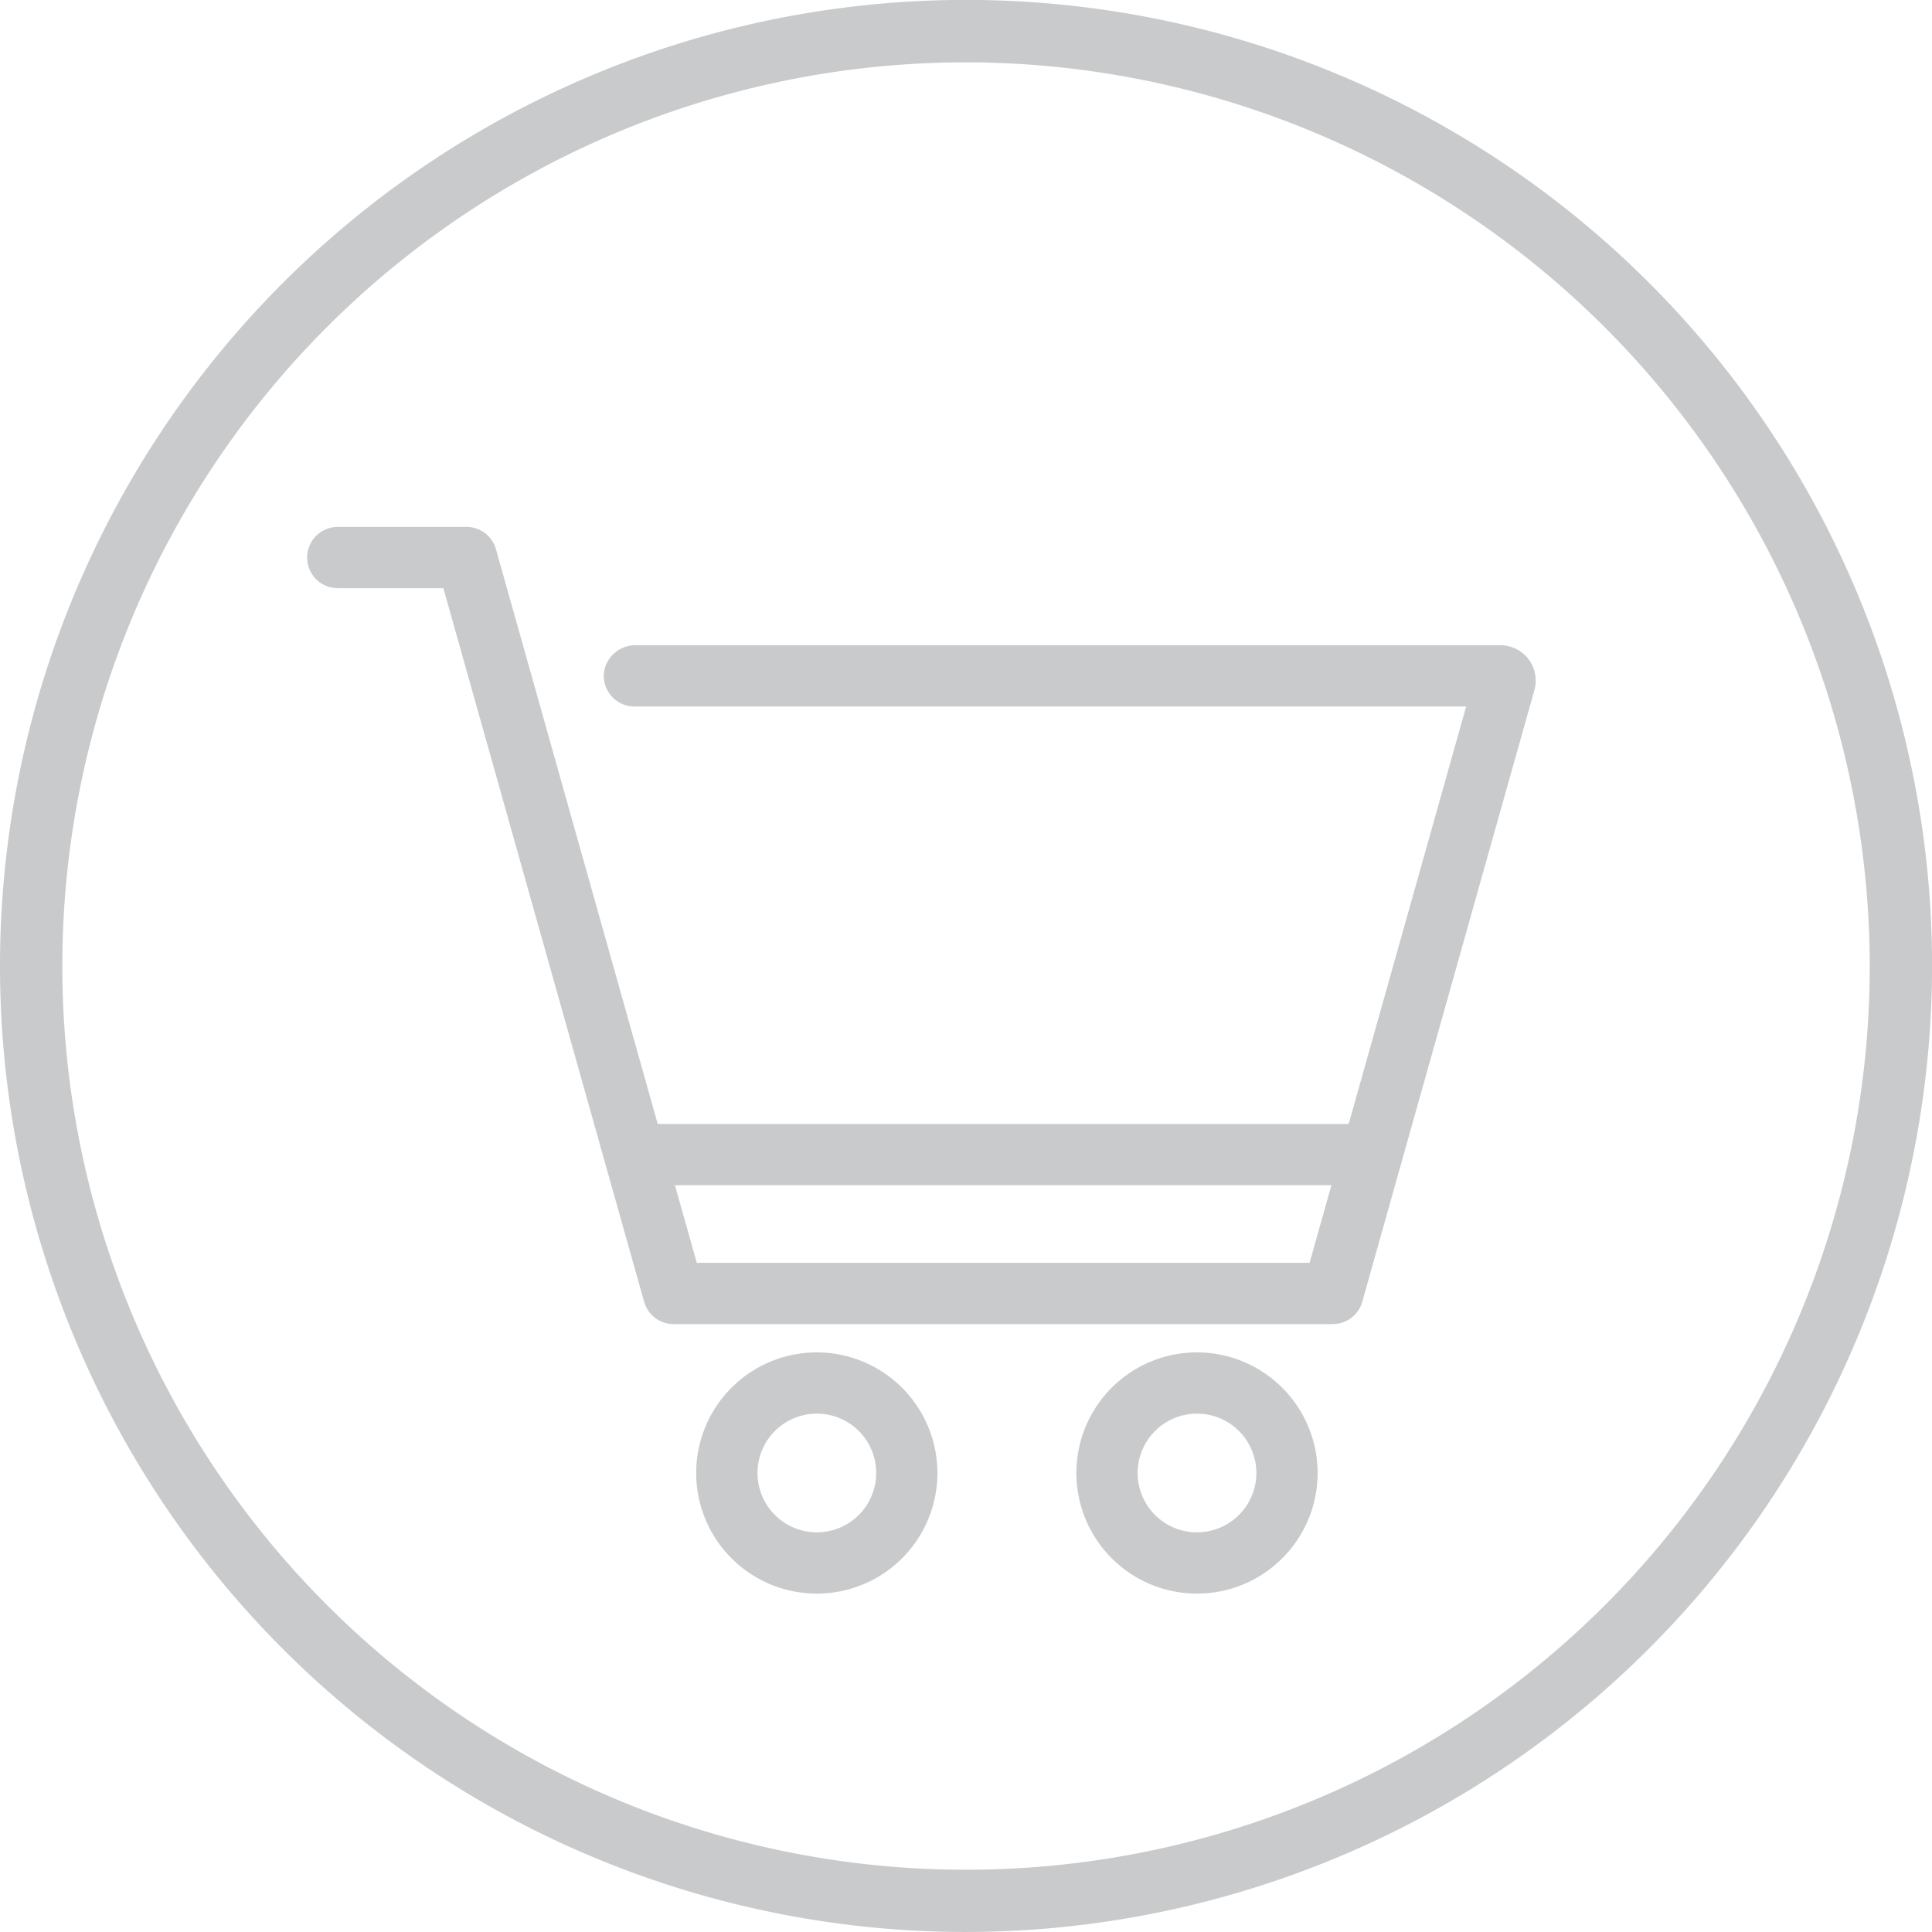
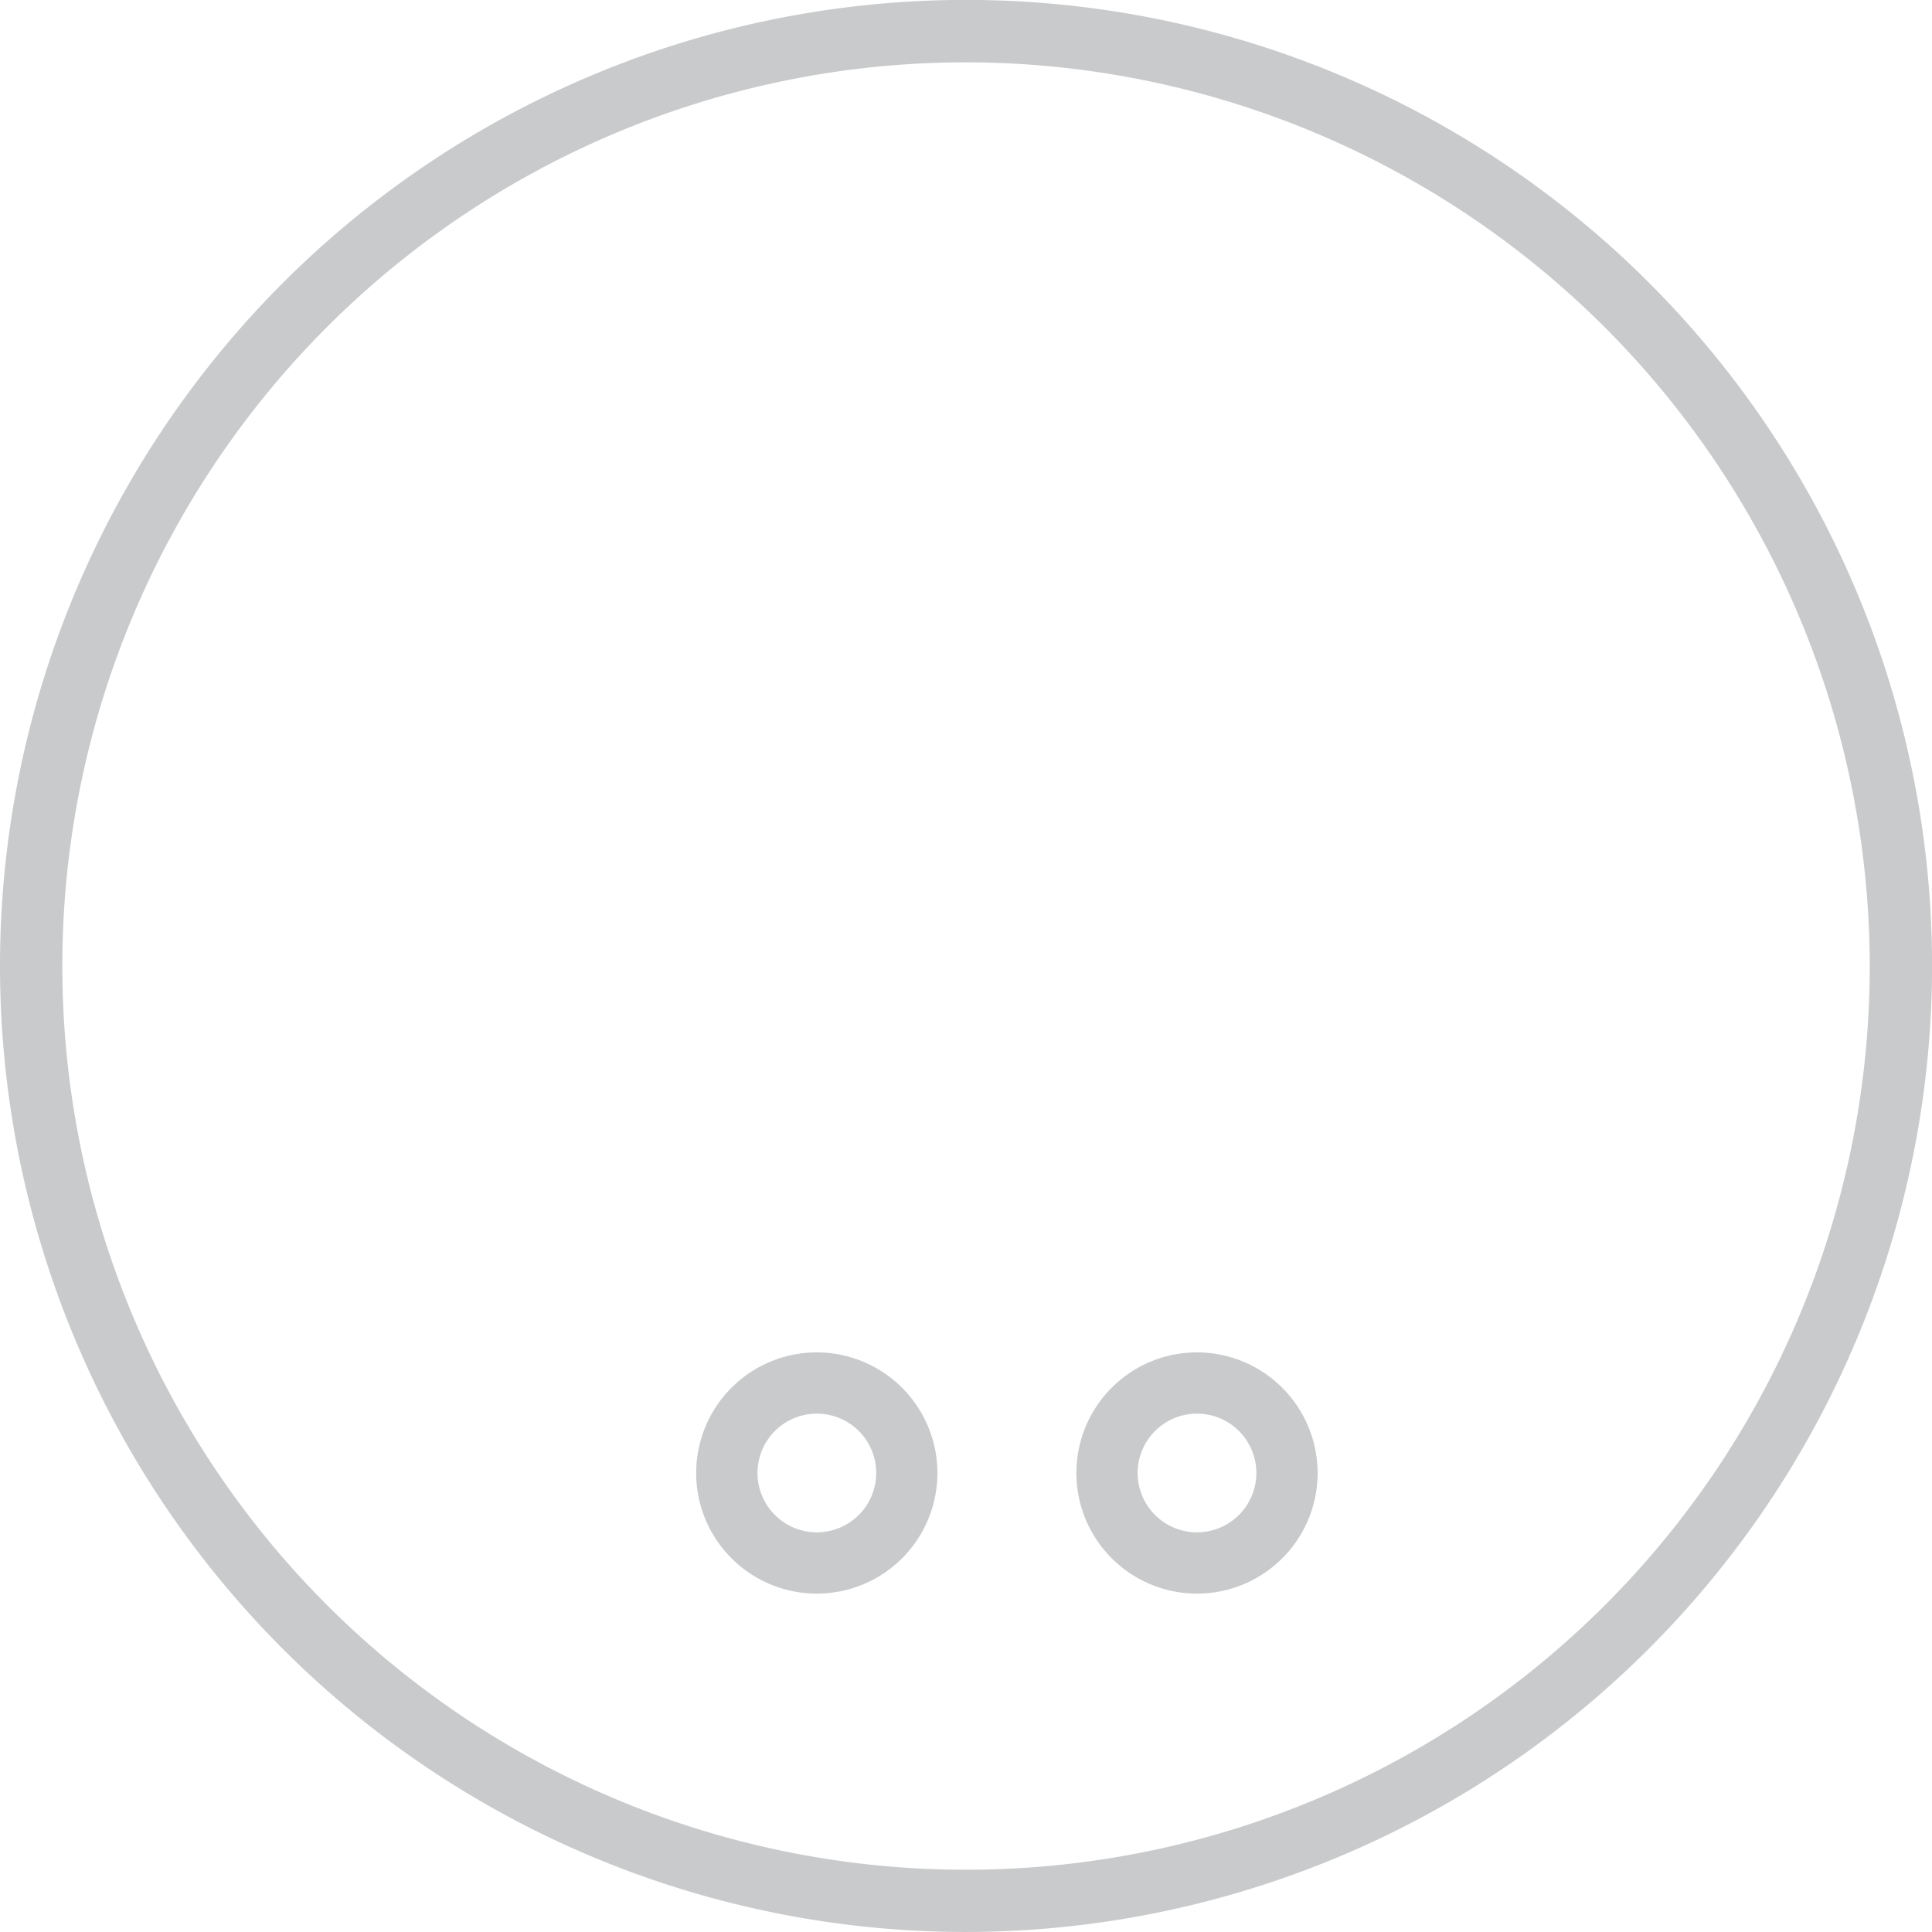
<svg xmlns="http://www.w3.org/2000/svg" width="105.396" height="105.395" viewBox="0 0 105.396 105.395">
  <defs>
    <clipPath id="a">
      <rect width="105.396" height="105.395" transform="translate(0 0)" fill="none" />
    </clipPath>
  </defs>
  <g clip-path="url(#a)">
    <path d="M52.7,105.395a52.7,52.7,0,1,1,52.7-52.7,52.756,52.756,0,0,1-52.7,52.7M52.7,3.4A49.3,49.3,0,1,0,102,52.7,49.352,49.352,0,0,0,52.7,3.4" fill="#c9cacb" />
    <path d="M44.559,73.776a6.58,6.58,0,1,0,6.58,6.579,6.588,6.588,0,0,0-6.58-6.579m0,9.818A3.238,3.238,0,1,1,47.8,80.355a3.242,3.242,0,0,1-3.238,3.239" fill="#c9cacb" />
    <path d="M65.3,73.776a6.58,6.58,0,1,0,6.58,6.579,6.588,6.588,0,0,0-6.58-6.579m0,9.818a3.238,3.238,0,1,1,3.238-3.239A3.242,3.242,0,0,1,65.3,83.594" fill="#c9cacb" />
-     <path d="M81.848,35.2H34.7a1.732,1.732,0,0,0-1.737,1.39,1.672,1.672,0,0,0,1.648,1.952H79.983L73.574,61.314H35.88L27.056,29.963a1.67,1.67,0,0,0-1.608-1.219H18.387a1.672,1.672,0,0,0,0,3.343h5.8L35.139,71.015a1.67,1.67,0,0,0,1.608,1.218h35.96a1.671,1.671,0,0,0,1.608-1.218l9.39-33.364A1.929,1.929,0,0,0,81.848,35.2M71.441,68.891H38.013L36.82,64.656H72.633Z" fill="#c9cacb" />
  </g>
</svg>